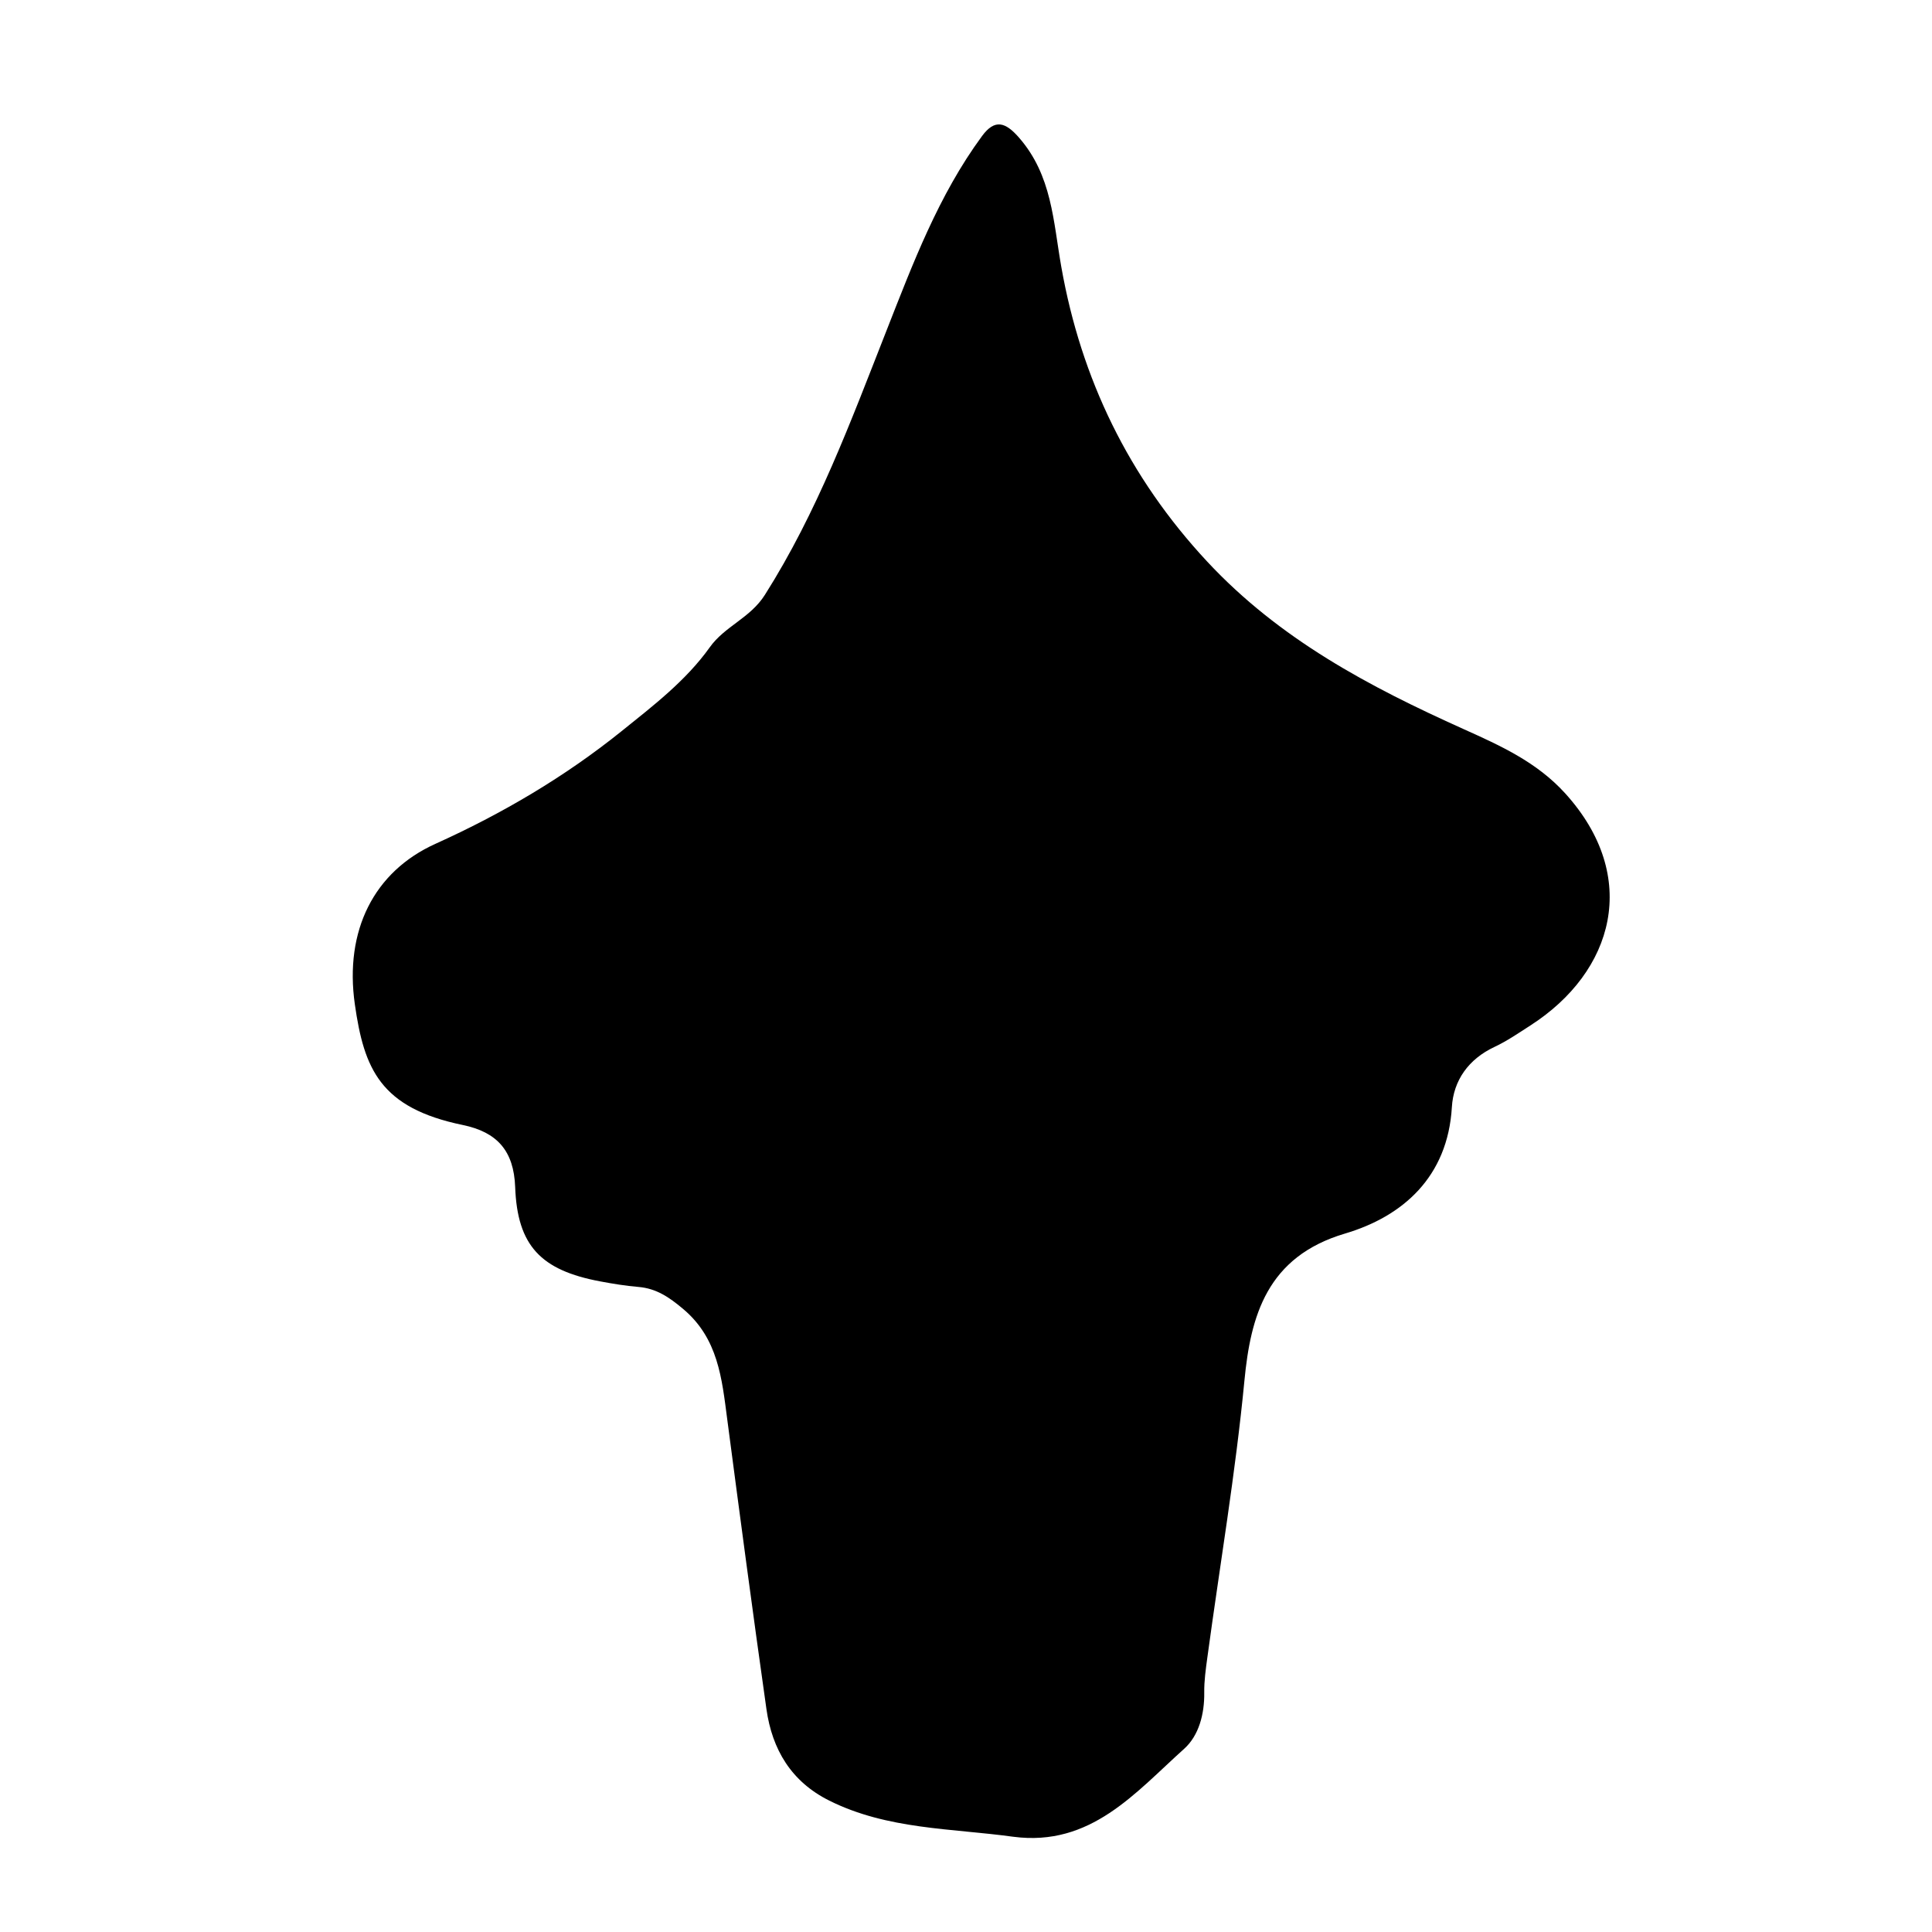
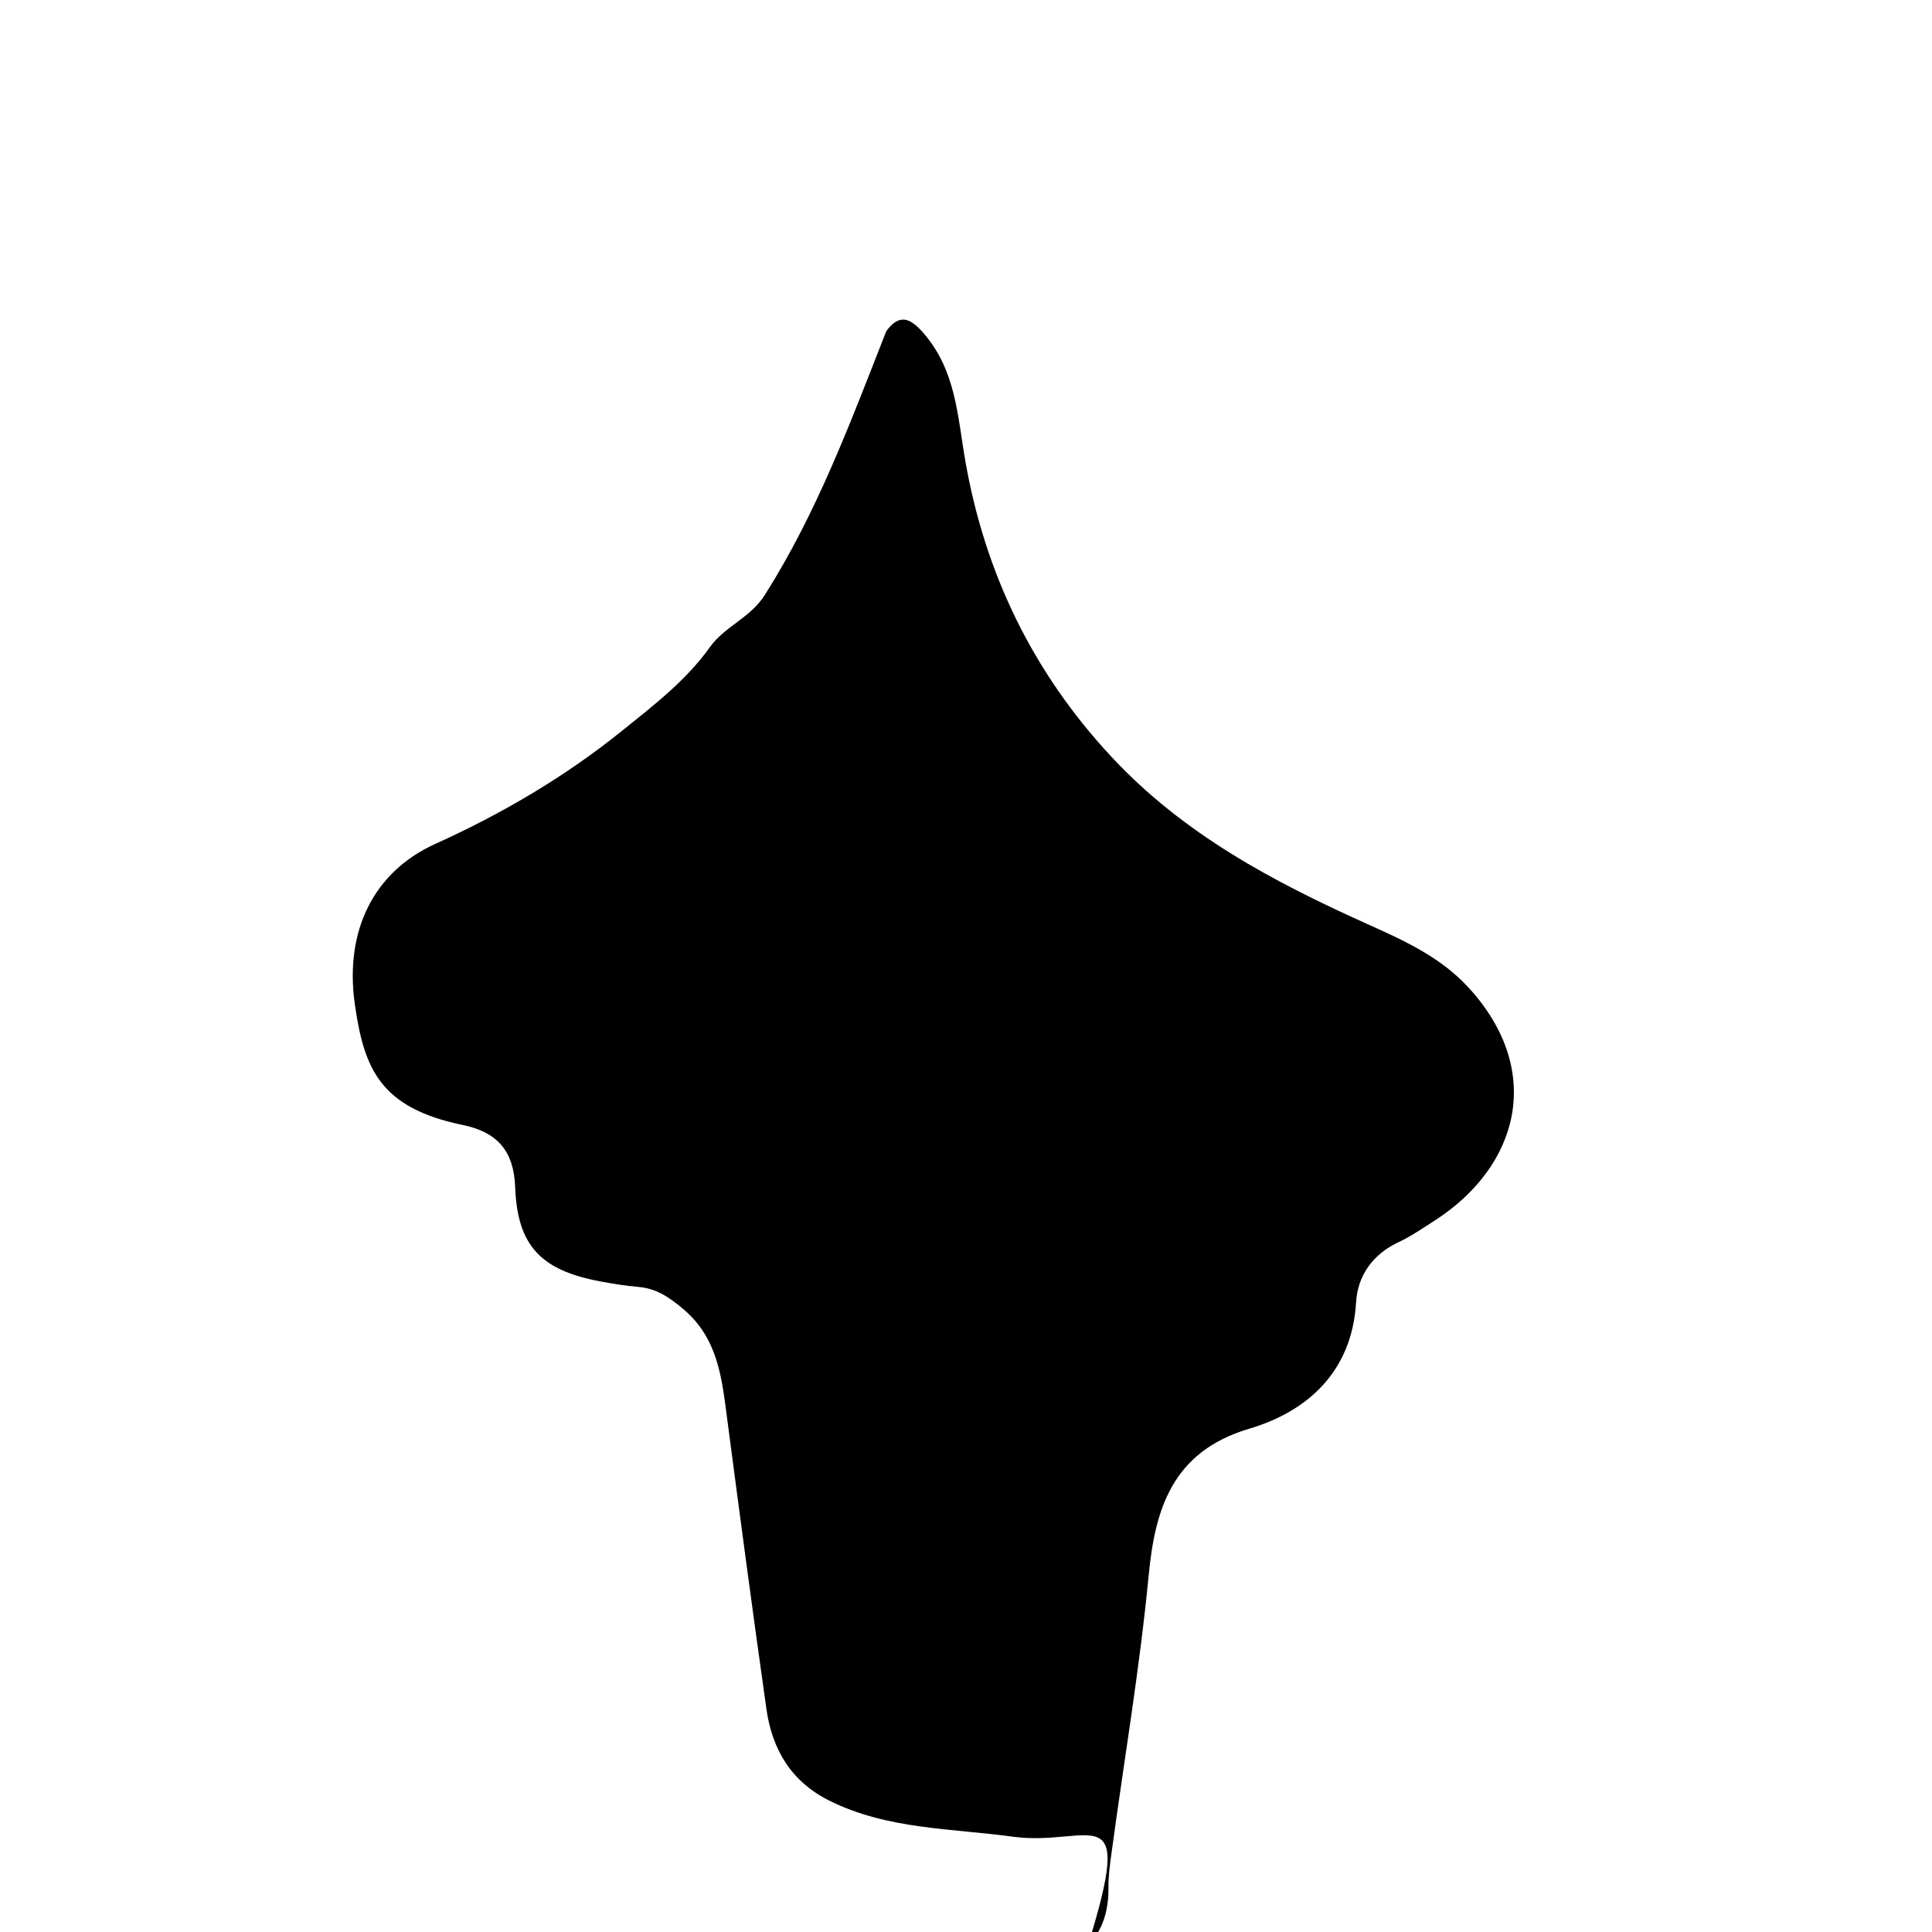
<svg xmlns="http://www.w3.org/2000/svg" version="1.1" id="Layer_1" x="0px" y="0px" width="300px" height="300px" viewBox="0 0 300 300" style="enable-background:new 0 0 300 300;" xml:space="preserve">
  <g>
    <g>
-       <path style="fill:none;" d="M150.5,301c-48.667,0-97.333-0.034-146,0.083c-2.983,0.008-3.584-0.601-3.582-3.583    c0.099-97.667,0.099-195.333,0-293C0.916,1.519,1.518,0.915,4.5,0.918c97.667,0.1,195.333,0.1,293,0    c2.981-0.003,3.585,0.6,3.582,3.582c-0.1,97.666-0.1,195.333,0,293c0.003,2.981-0.599,3.591-3.582,3.583    C248.5,300.966,199.5,301,150.5,301z M157.33,285.209c12.051,1.585,18.962-6.856,26.537-13.647    c2.292-2.056,3.171-5.397,3.128-8.742c-0.023-1.818,0.239-3.649,0.484-5.46c1.939-14.323,4.37-28.565,5.755-42.982    c0.965-10.045,3.486-19.235,15.619-22.831c8.972-2.659,15.951-8.787,16.592-19.625c0.246-4.153,2.584-7.464,6.615-9.354    c1.948-0.913,3.749-2.158,5.569-3.327c12.991-8.342,17.143-23.089,5.428-36.031c-4.43-4.894-10.145-7.454-15.809-10.002    c-14.658-6.593-28.561-13.942-39.793-26.001c-12.217-13.116-19.586-28.428-22.651-45.735c-1.268-7.155-1.441-14.232-6.587-20.117    c-2.095-2.396-3.746-2.921-5.723-0.233c-6.773,9.207-10.76,19.844-14.874,30.304c-5.516,14.027-10.71,28.102-18.854,40.952    c-2.298,3.626-6.203,4.833-8.562,8.145c-3.682,5.167-8.792,9.076-13.68,13.009c-8.823,7.098-18.535,12.812-28.915,17.501    c-9.524,4.303-14.148,13.443-12.508,24.926c1.428,9.999,3.925,16.08,16.755,18.731c5.326,1.101,7.931,3.994,8.139,9.634    c0.336,9.127,3.993,12.925,13.202,14.651c1.963,0.368,3.945,0.694,5.933,0.861c2.8,0.234,4.795,1.611,6.943,3.416    c5.45,4.579,6.021,10.813,6.849,17.114c1.974,15.018,3.964,30.035,6.091,45.032c0.889,6.263,3.844,11.256,9.762,14.205    C137.819,284.109,147.74,283.888,157.33,285.209z" />
-       <path style="fill-rule:evenodd;clip-rule:evenodd;" d="M157.33,285.209c-9.59-1.321-19.511-1.1-28.555-5.608    c-5.918-2.949-8.874-7.942-9.762-14.205c-2.127-14.997-4.117-30.015-6.091-45.032c-0.828-6.301-1.398-12.535-6.849-17.114    c-2.148-1.805-4.143-3.182-6.943-3.416c-1.988-0.167-3.97-0.493-5.933-0.861c-9.209-1.727-12.865-5.524-13.202-14.651    c-0.208-5.64-2.812-8.533-8.139-9.634c-12.83-2.651-15.327-8.732-16.755-18.731c-1.64-11.482,2.984-20.623,12.508-24.926    c10.38-4.689,20.092-10.403,28.915-17.501c4.888-3.933,9.998-7.842,13.68-13.009c2.359-3.312,6.265-4.519,8.562-8.145    c8.144-12.851,13.338-26.925,18.854-40.952c4.113-10.46,8.101-21.097,14.874-30.304c1.977-2.688,3.628-2.162,5.723,0.233    c5.146,5.885,5.319,12.962,6.587,20.117c3.065,17.308,10.435,32.619,22.651,45.735c11.232,12.059,25.135,19.408,39.793,26.001    c5.664,2.548,11.379,5.108,15.809,10.002c11.715,12.942,7.563,27.689-5.428,36.031c-1.82,1.169-3.621,2.414-5.569,3.327    c-4.031,1.891-6.369,5.201-6.615,9.354c-0.641,10.838-7.62,16.966-16.592,19.625c-12.133,3.596-14.654,12.786-15.619,22.831    c-1.385,14.417-3.815,28.659-5.755,42.982c-0.245,1.811-0.508,3.642-0.484,5.46c0.043,3.345-0.836,6.687-3.128,8.742    C176.292,278.353,169.381,286.794,157.33,285.209z" />
+       <path style="fill-rule:evenodd;clip-rule:evenodd;" d="M157.33,285.209c-9.59-1.321-19.511-1.1-28.555-5.608    c-5.918-2.949-8.874-7.942-9.762-14.205c-2.127-14.997-4.117-30.015-6.091-45.032c-0.828-6.301-1.398-12.535-6.849-17.114    c-2.148-1.805-4.143-3.182-6.943-3.416c-1.988-0.167-3.97-0.493-5.933-0.861c-9.209-1.727-12.865-5.524-13.202-14.651    c-0.208-5.64-2.812-8.533-8.139-9.634c-12.83-2.651-15.327-8.732-16.755-18.731c-1.64-11.482,2.984-20.623,12.508-24.926    c10.38-4.689,20.092-10.403,28.915-17.501c4.888-3.933,9.998-7.842,13.68-13.009c2.359-3.312,6.265-4.519,8.562-8.145    c8.144-12.851,13.338-26.925,18.854-40.952c1.977-2.688,3.628-2.162,5.723,0.233    c5.146,5.885,5.319,12.962,6.587,20.117c3.065,17.308,10.435,32.619,22.651,45.735c11.232,12.059,25.135,19.408,39.793,26.001    c5.664,2.548,11.379,5.108,15.809,10.002c11.715,12.942,7.563,27.689-5.428,36.031c-1.82,1.169-3.621,2.414-5.569,3.327    c-4.031,1.891-6.369,5.201-6.615,9.354c-0.641,10.838-7.62,16.966-16.592,19.625c-12.133,3.596-14.654,12.786-15.619,22.831    c-1.385,14.417-3.815,28.659-5.755,42.982c-0.245,1.811-0.508,3.642-0.484,5.46c0.043,3.345-0.836,6.687-3.128,8.742    C176.292,278.353,169.381,286.794,157.33,285.209z" />
    </g>
  </g>
</svg>